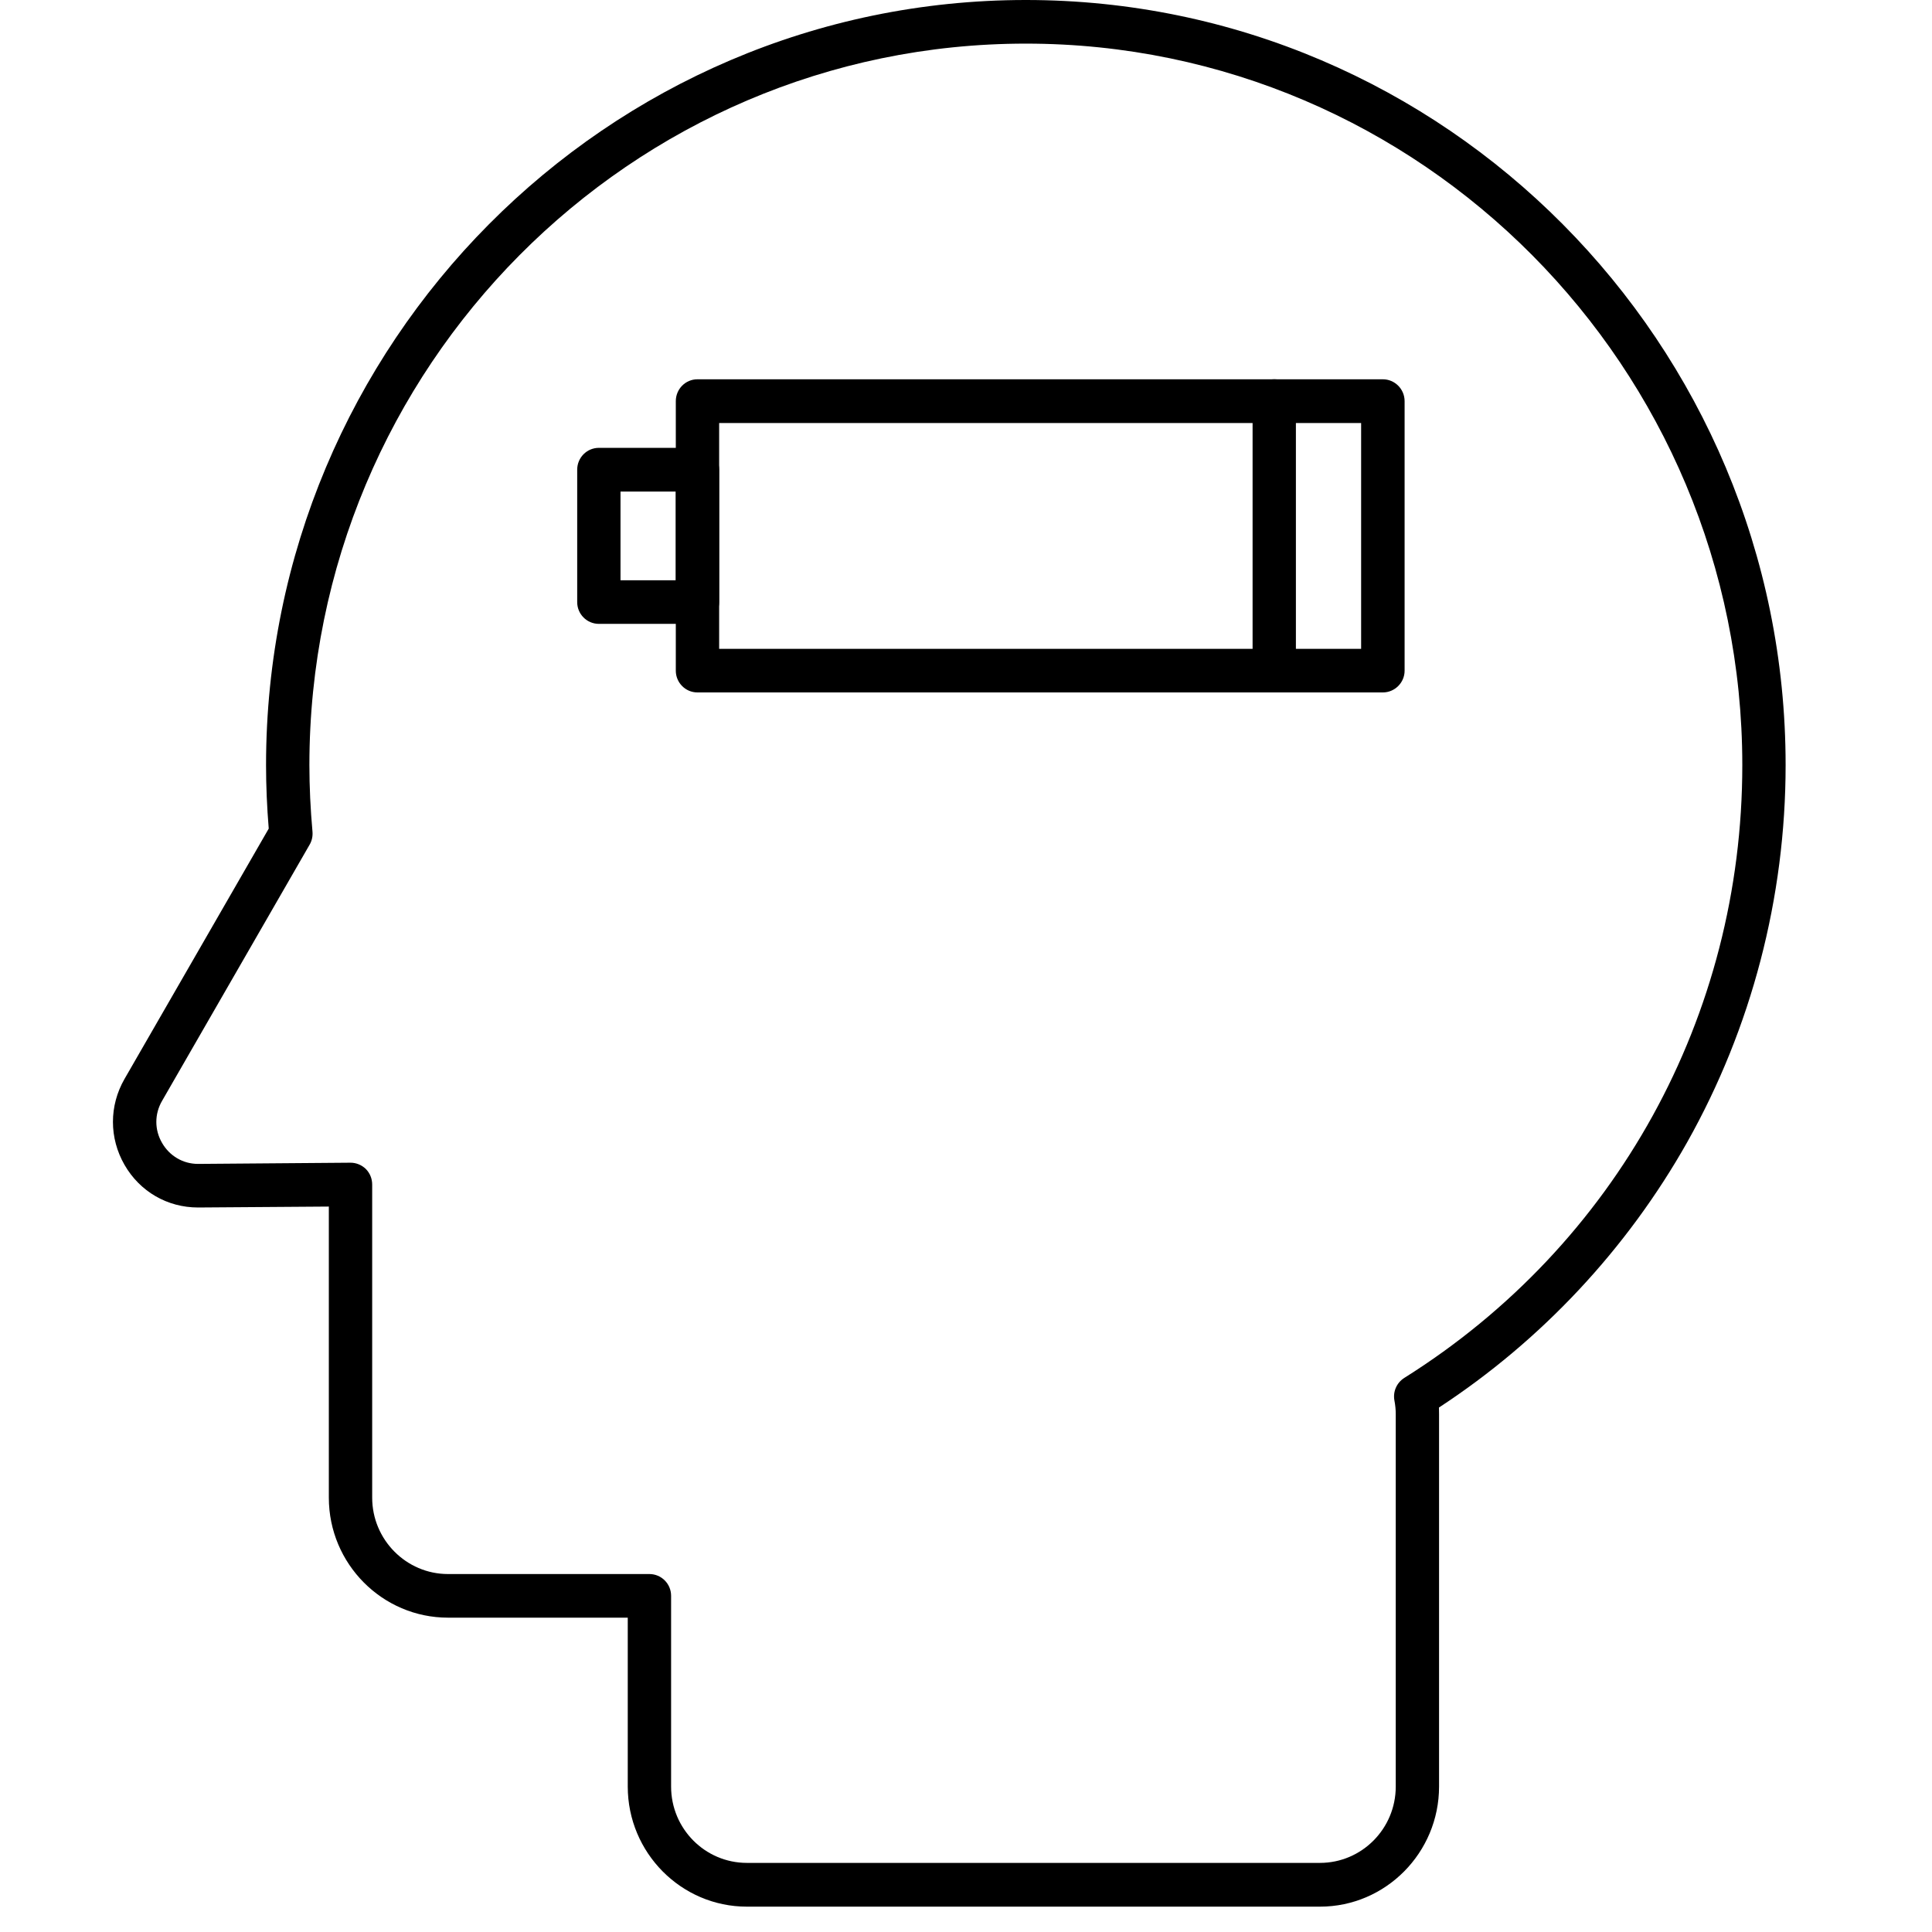
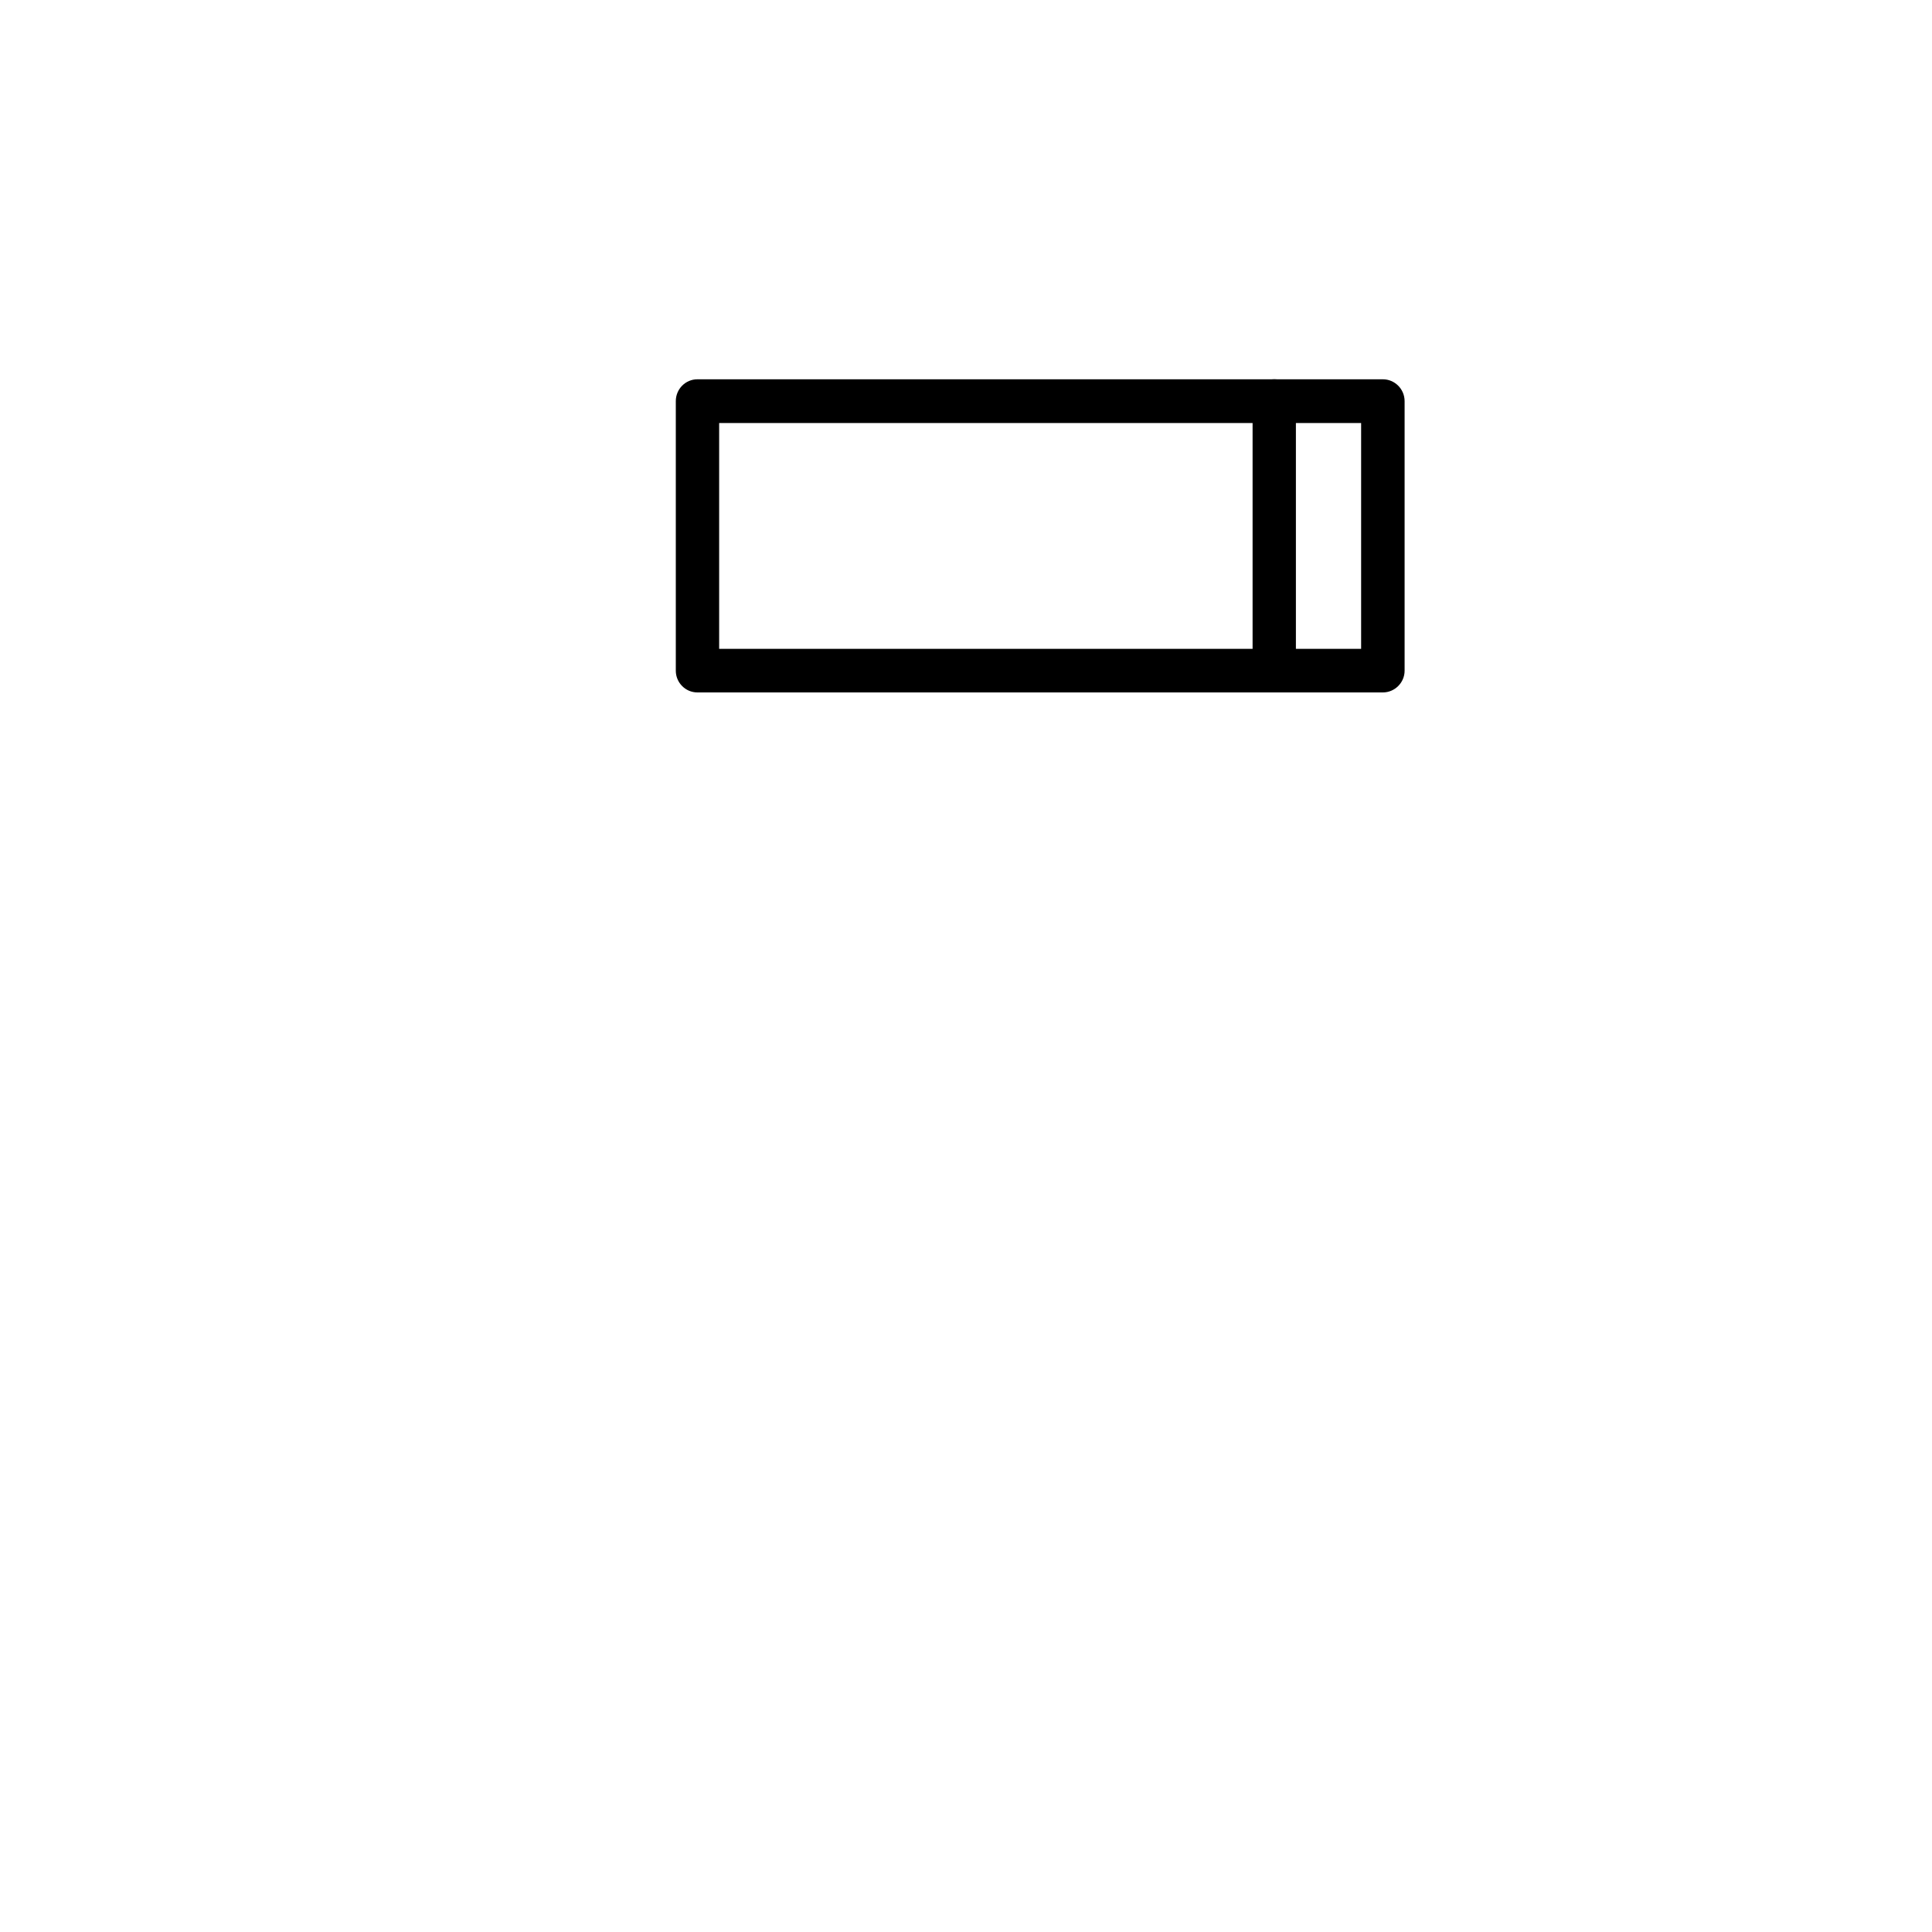
<svg xmlns="http://www.w3.org/2000/svg" width="75" zoomAndPan="magnify" viewBox="0 0 56.25 56.25" height="75" preserveAspectRatio="xMidYMid meet" version="1.0">
  <defs>
    <clipPath id="9e5d3a0b2e">
-       <path d="M 3.156 0 L 52 0 L 52 55.512 L 3.156 55.512 Z M 3.156 0 " clip-rule="nonzero" />
-     </clipPath>
+       </clipPath>
  </defs>
  <g clip-path="url(#9e5d3a0b2e)">
    <path fill="#000000" d="M 38.43 55.512 L 21.746 55.512 C 19.832 55.512 18.277 53.941 18.277 52.016 L 18.277 47.098 L 13.043 47.098 C 11.133 47.098 9.574 45.531 9.574 43.605 L 9.574 35.129 L 5.785 35.156 C 5.781 35.156 5.773 35.156 5.766 35.156 C 4.875 35.156 4.074 34.695 3.625 33.914 C 3.176 33.133 3.176 32.195 3.625 31.414 L 7.824 24.125 C 7.773 23.5 7.746 22.879 7.746 22.277 C 7.746 9.992 17.672 0 29.867 0 C 42.066 0 51.988 9.992 51.988 22.277 C 51.988 26.129 50.996 29.926 49.121 33.258 C 47.367 36.367 44.875 39.031 41.895 40.98 C 41.898 41.043 41.898 41.105 41.898 41.172 L 41.898 52.016 C 41.898 53.941 40.344 55.512 38.43 55.512 Z M 10.207 33.852 C 10.371 33.852 10.531 33.918 10.652 34.035 C 10.77 34.156 10.836 34.316 10.836 34.488 L 10.836 43.605 C 10.836 44.828 11.828 45.828 13.043 45.828 L 18.906 45.828 C 19.258 45.828 19.539 46.113 19.539 46.461 L 19.539 52.016 C 19.539 53.242 20.527 54.238 21.746 54.238 L 38.43 54.238 C 39.648 54.238 40.637 53.242 40.637 52.016 L 40.637 41.172 C 40.637 41.043 40.625 40.914 40.598 40.773 C 40.551 40.516 40.664 40.258 40.887 40.117 C 47.047 36.25 50.727 29.582 50.727 22.277 C 50.727 10.695 41.371 1.27 29.867 1.27 C 18.367 1.27 9.008 10.695 9.008 22.277 C 9.008 22.906 9.039 23.555 9.098 24.215 C 9.109 24.344 9.082 24.477 9.016 24.59 L 4.719 32.051 C 4.496 32.434 4.496 32.895 4.719 33.277 C 4.938 33.656 5.328 33.887 5.766 33.887 C 5.77 33.887 5.773 33.887 5.777 33.887 L 10.203 33.852 C 10.203 33.852 10.203 33.852 10.207 33.852 Z M 10.207 33.852 " fill-opacity="1" fill-rule="nonzero" />
  </g>
  <path fill="#000000" d="M 40.262 20.16 L 20.305 20.16 C 19.957 20.16 19.676 19.875 19.676 19.527 L 19.676 11.68 C 19.676 11.328 19.957 11.043 20.305 11.043 L 40.262 11.043 C 40.609 11.043 40.895 11.328 40.895 11.68 L 40.895 19.527 C 40.895 19.875 40.609 20.16 40.262 20.16 Z M 20.938 18.891 L 39.629 18.891 L 39.629 12.316 L 20.938 12.316 Z M 20.938 18.891 " fill-opacity="1" fill-rule="nonzero" />
-   <path fill="#000000" d="M 20.305 18.164 L 17.438 18.164 C 17.086 18.164 16.805 17.879 16.805 17.531 L 16.805 13.676 C 16.805 13.324 17.086 13.039 17.438 13.039 L 20.305 13.039 C 20.656 13.039 20.938 13.324 20.938 13.676 L 20.938 17.531 C 20.938 17.879 20.656 18.164 20.305 18.164 Z M 18.066 16.895 L 19.676 16.895 L 19.676 14.312 L 18.066 14.312 Z M 18.066 16.895 " fill-opacity="1" fill-rule="nonzero" />
  <path fill="#000000" d="M 37.102 20.16 C 36.754 20.16 36.469 19.875 36.469 19.527 L 36.469 11.68 C 36.469 11.328 36.754 11.043 37.102 11.043 C 37.449 11.043 37.73 11.328 37.73 11.68 L 37.73 19.527 C 37.73 19.875 37.449 20.16 37.102 20.16 Z M 37.102 20.16 " fill-opacity="1" fill-rule="nonzero" />
</svg>